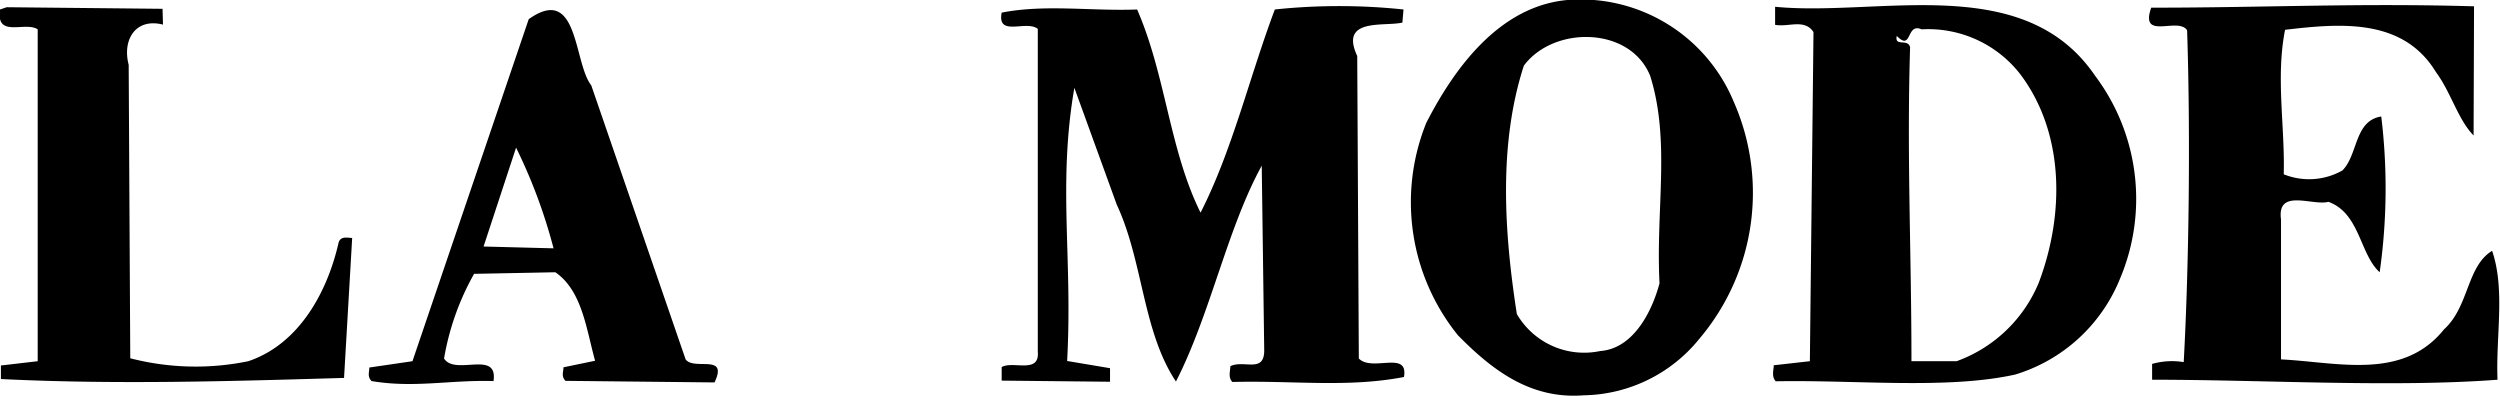
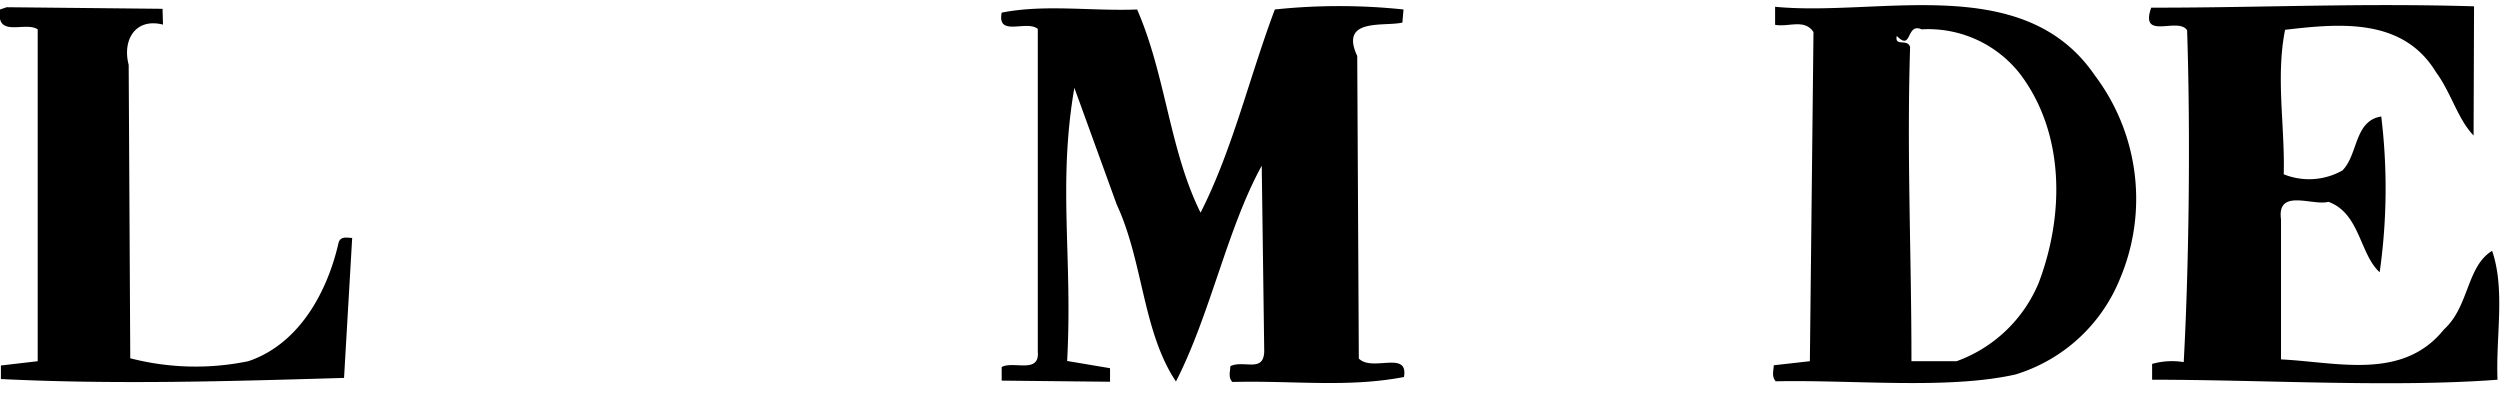
<svg xmlns="http://www.w3.org/2000/svg" width="110.74" height="17.54">
  <defs>
    <style>.a{fill:#000}</style>
  </defs>
  <path class="a" d="M109.57 6c-.69-.7-1-1.91-1.67-2.81-1.47-2.42-4.28-2.15-6.68-1.87-.42 2.1 0 4.3-.06 6.4a3 3 0 0 0 2.6-.17c.7-.7.52-2.2 1.72-2.39a26.39 26.39 0 0 1-.07 6.9c-.89-.81-.87-2.61-2.27-3.12-.7.19-2.29-.62-2.1.78v6.2c2.5.12 5.39.95 7.22-1.33 1.11-1 1-2.79 2.13-3.48.59 1.71.16 3.8.24 5.71-4.6.35-10.4 0-15.3 0v-.7a3.22 3.22 0 0 1 1.4-.08c.24-4.4.3-10.2.15-14.7-.4-.61-2.11.48-1.59-1 5 0 9.2-.21 14.3-.06zM62.12 1c-.8.19-2.8-.23-2 1.48l.07 13.4c.59.61 2.21-.38 2 .82-2.5.48-4.9.15-7.6.22-.2-.2-.09-.5-.09-.7.6-.29 1.49.32 1.5-.68l-.11-8.2c-1.53 2.78-2.27 6.57-3.8 9.56-1.48-2.22-1.45-5.32-2.62-7.83l-1.88-5.18c-.74 4.3-.07 7.5-.32 12.1l1.9.32v.6l-4.8-.05v-.6c.5-.29 1.69.32 1.6-.68V1.28c-.5-.41-1.81.38-1.6-.72 1.91-.38 4-.06 6-.14 1.27 2.91 1.43 6.22 2.81 9 1.42-2.79 2.16-6 3.29-9a27.15 27.15 0 0 1 5.7 0zm-54.9.09C6 .78 5.41 1.77 5.7 2.87l.07 13A11.56 11.56 0 0 0 11 16c2.31-.78 3.53-3.17 4-5.26.1-.3.4-.2.6-.2l-.36 6.2c-5.1.15-10.1.3-15.2.05v-.6L1.67 16V1.3C1.12.93-.19 1.71 0 .42l.3-.1 6.9.07zM92.8 3.35C89.64-1.29 83.22.75 78.63.3v.8c.6.11 1.3-.28 1.7.32L80.17 16l-1.6.18c0 .2-.11.5.09.71 3.5-.07 7.6.37 10.61-.3a7.29 7.29 0 0 0 4.64-4.25 9.08 9.08 0 0 0-1.11-8.99zm-2.49 9.17A6.23 6.23 0 0 1 86.67 16h-2c0-4.81-.21-9.11-.06-13.91-.1-.4-.7 0-.59-.5.69.71.4-.6 1.1-.29a5.16 5.16 0 0 1 4.38 2c1.97 2.63 1.94 6.23.81 9.22z" />
-   <path class="a" d="M76.79 4.49A7.34 7.34 0 0 0 69.43 0c-3 .27-5 3-6.25 5.44a9.38 9.38 0 0 0 1.4 9.41c1.59 1.62 3.27 2.84 5.58 2.66A6.72 6.72 0 0 0 75.28 15a10 10 0 0 0 1.51-10.51zm-3.28 8.06c-.32 1.2-1.13 2.89-2.63 3a3.45 3.45 0 0 1-3.69-1.64c-.56-3.61-.82-7.51.31-11 1.32-1.78 4.72-1.75 5.6.46.9 2.89.24 5.88.41 9.18zm-43.14 3.37L26.19 3.78c-.79-1-.55-4.51-2.77-2.93L18.27 16l-1.91.28c0 .2-.1.4.1.6 1.9.32 3.5-.06 5.4 0 .21-1.4-1.7-.22-2.19-1A11.56 11.56 0 0 1 21 12.13l3.6-.07c1.19.82 1.37 2.52 1.76 3.92l-1.4.29c0 .2-.11.4.09.6l6.6.07c.62-1.3-.89-.51-1.28-1.02zm-8.95-5l1.44-4.38A23.48 23.48 0 0 1 24.52 11z" />
</svg>